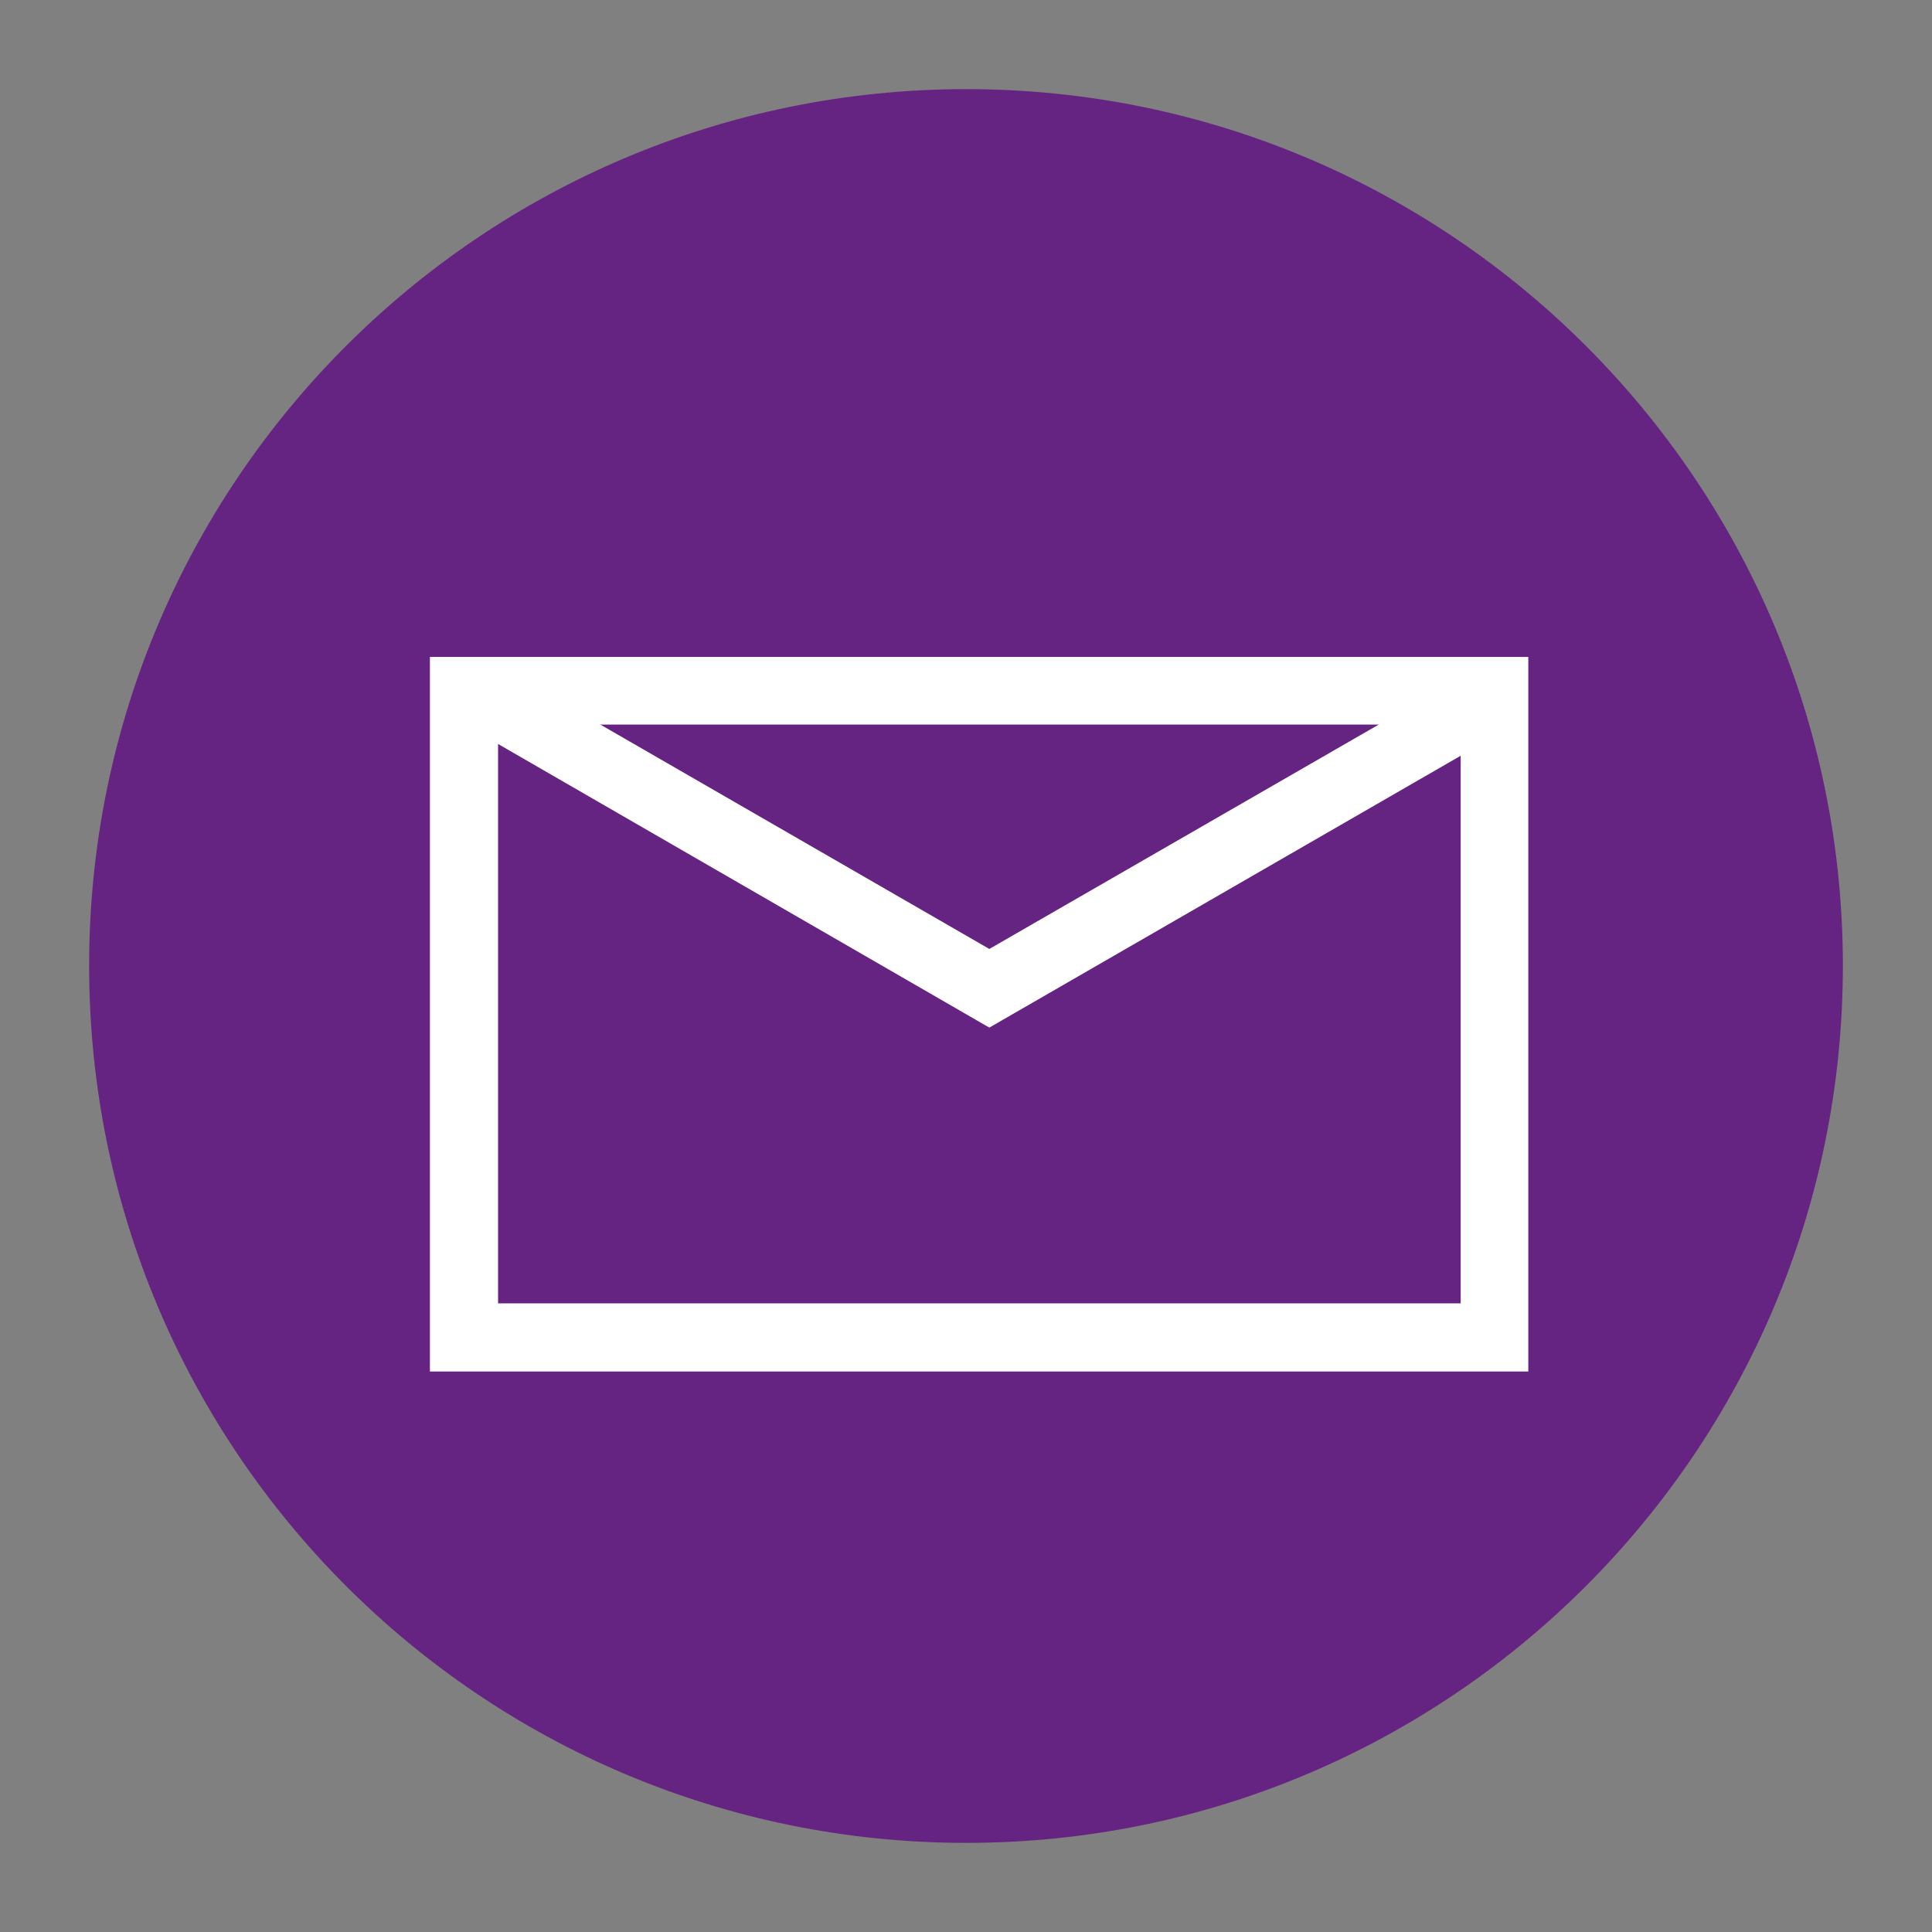
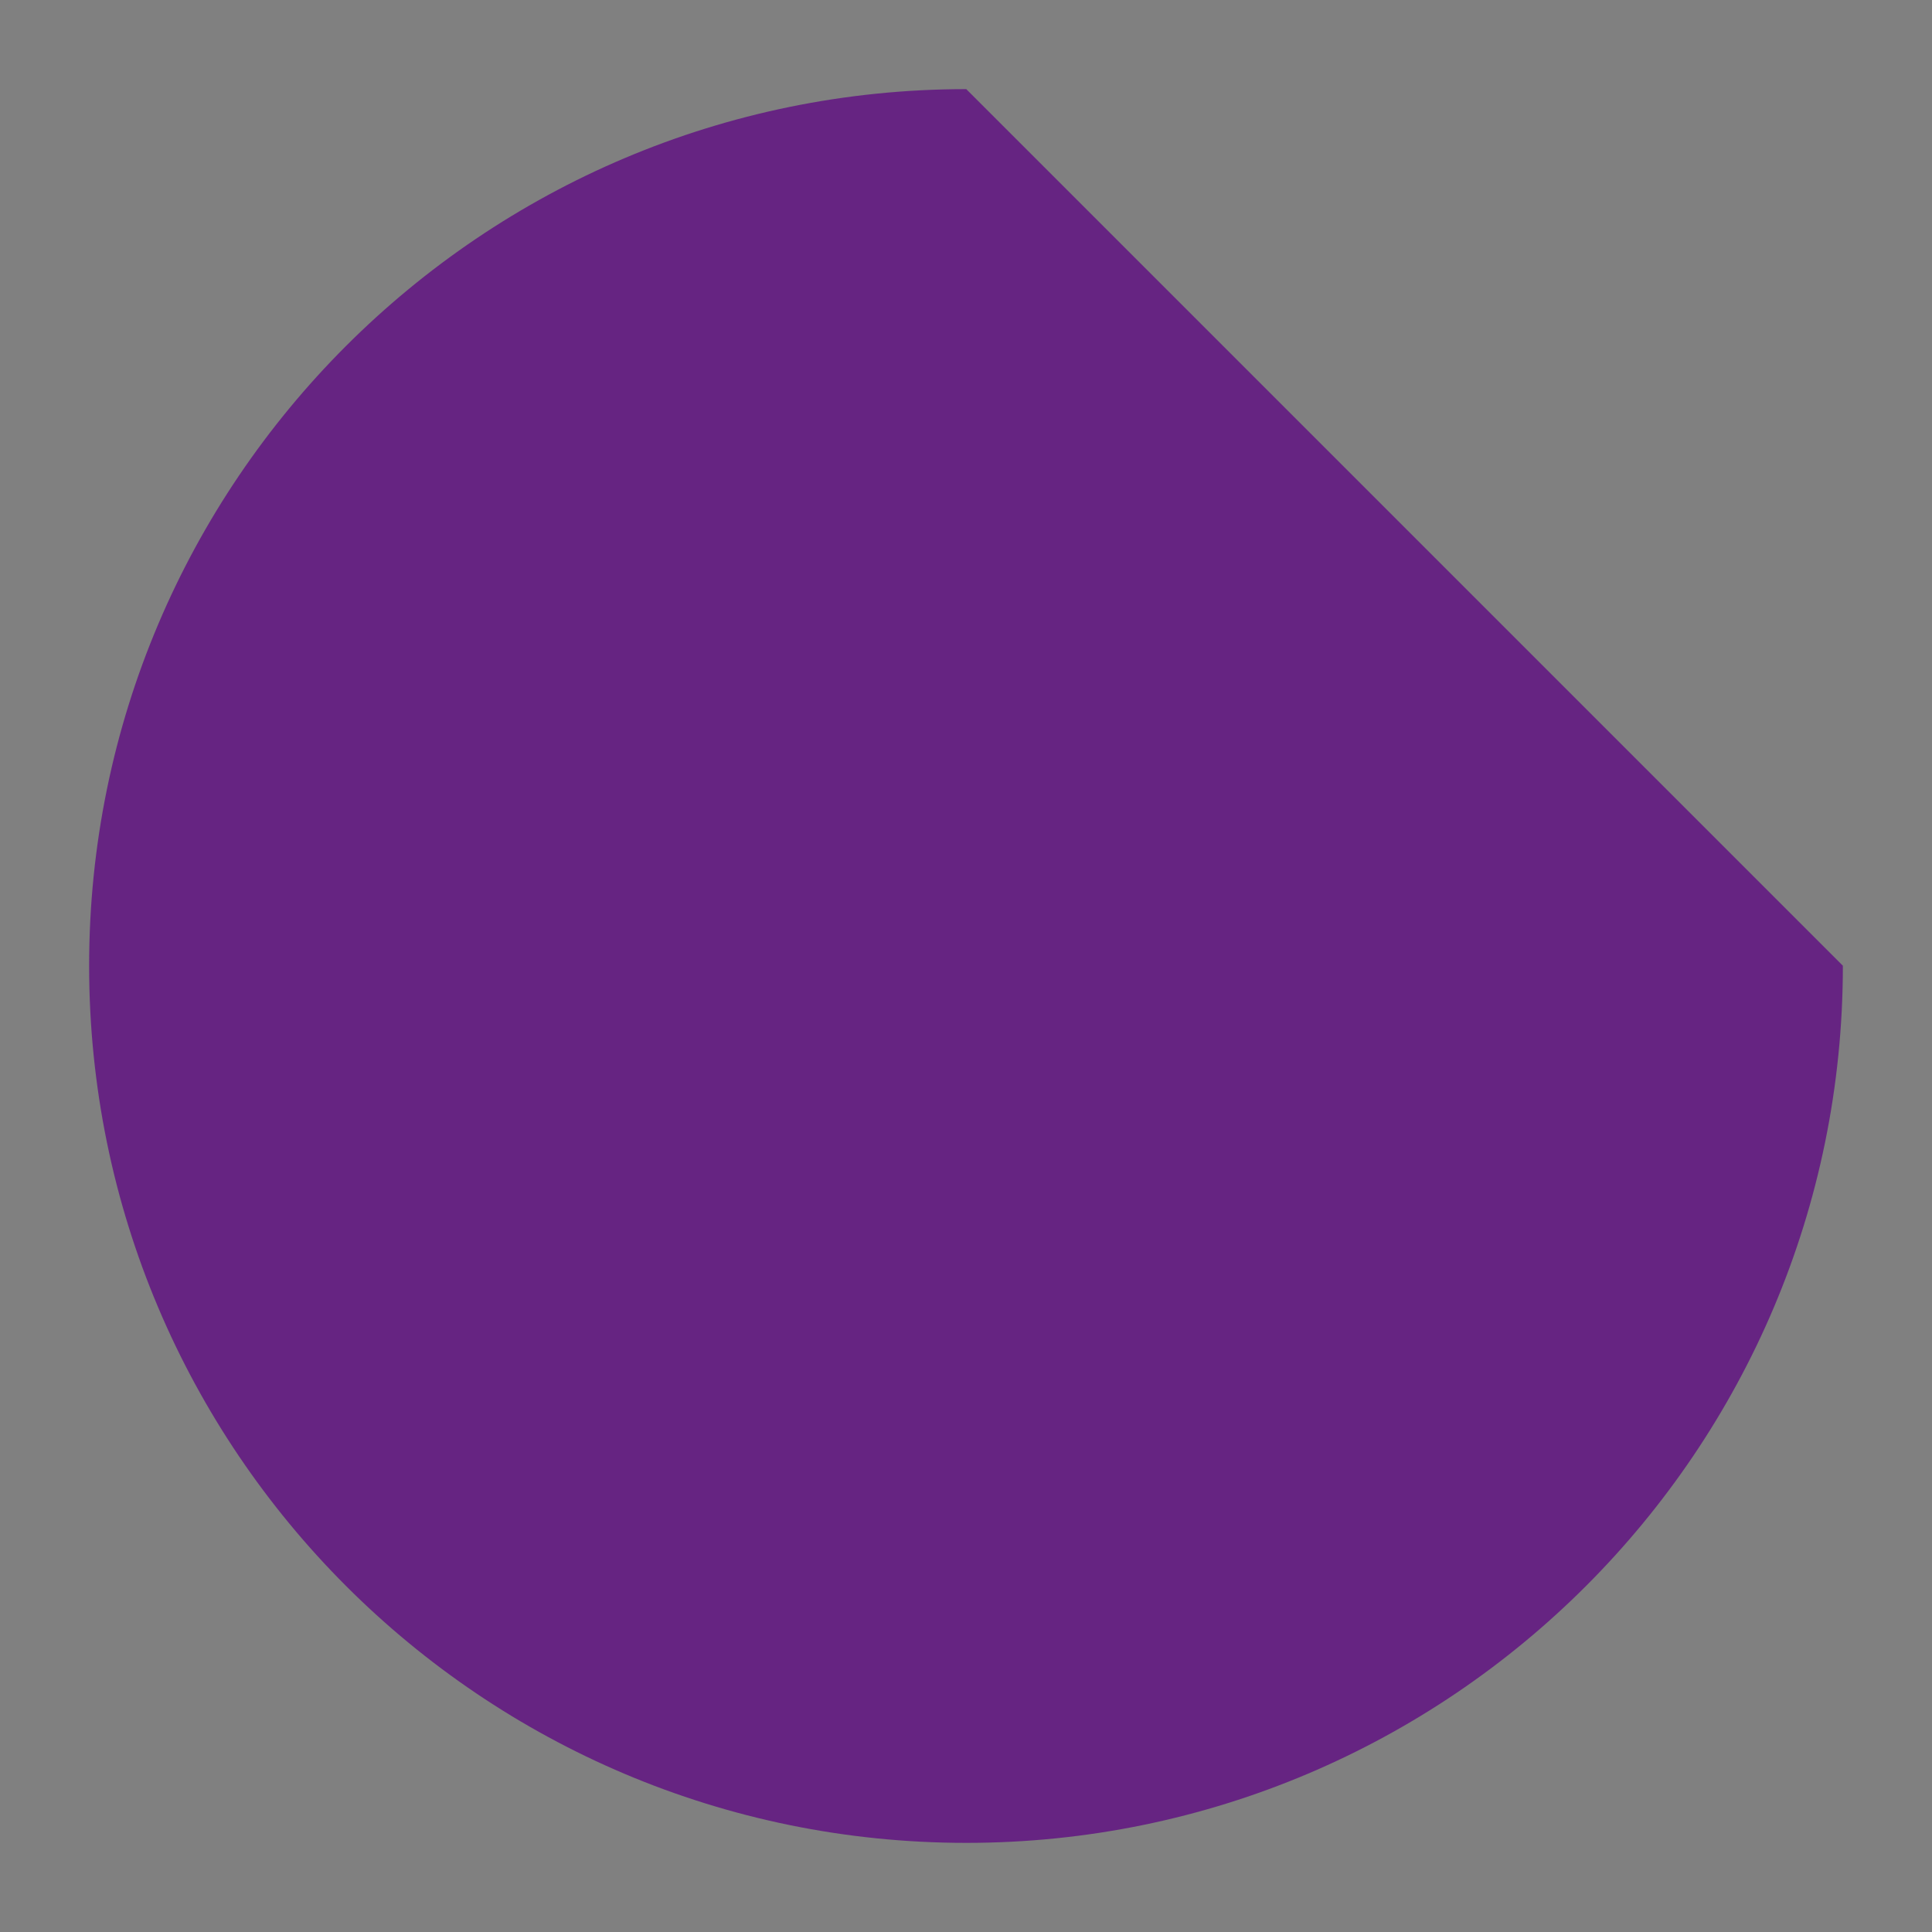
<svg xmlns="http://www.w3.org/2000/svg" version="1.1" id="Layer_1" x="0px" y="0px" viewBox="0 0 368.5 368.5" style="enable-background:new 0 0 368.5 368.5;" xml:space="preserve">
  <rect x="0" y="0" width="368.5" height="368.5" fill="#808080" stroke="none" />
  <style type="text/css">
	.st0{fill:#662482;}
	.st1{fill:#FFFFFF;}
</style>
  <g>
    <g>
      <g>
-         <path id="XMLID_212_" class="st0" d="M351.5,184.2c0,92.4-74.9,167.3-167.2,167.3C91.9,351.5,17,276.6,17,184.2     C17,91.9,91.9,17,184.3,17C276.6,17,351.5,91.9,351.5,184.2z" />
+         <path id="XMLID_212_" class="st0" d="M351.5,184.2c0,92.4-74.9,167.3-167.2,167.3C91.9,351.5,17,276.6,17,184.2     C17,91.9,91.9,17,184.3,17z" />
      </g>
    </g>
    <g>
      <g>
-         <path class="st1" d="M291.5,261.6H82V125.3h209.5V261.6z M95,248.6h183.6V138.2H95V248.6z" />
-       </g>
+         </g>
      <g>
-         <polygon class="st1" points="188.7,196 87.2,137.4 93.7,126.2 188.7,181 283.8,126.2 290.3,137.4    " />
-       </g>
+         </g>
    </g>
  </g>
</svg>